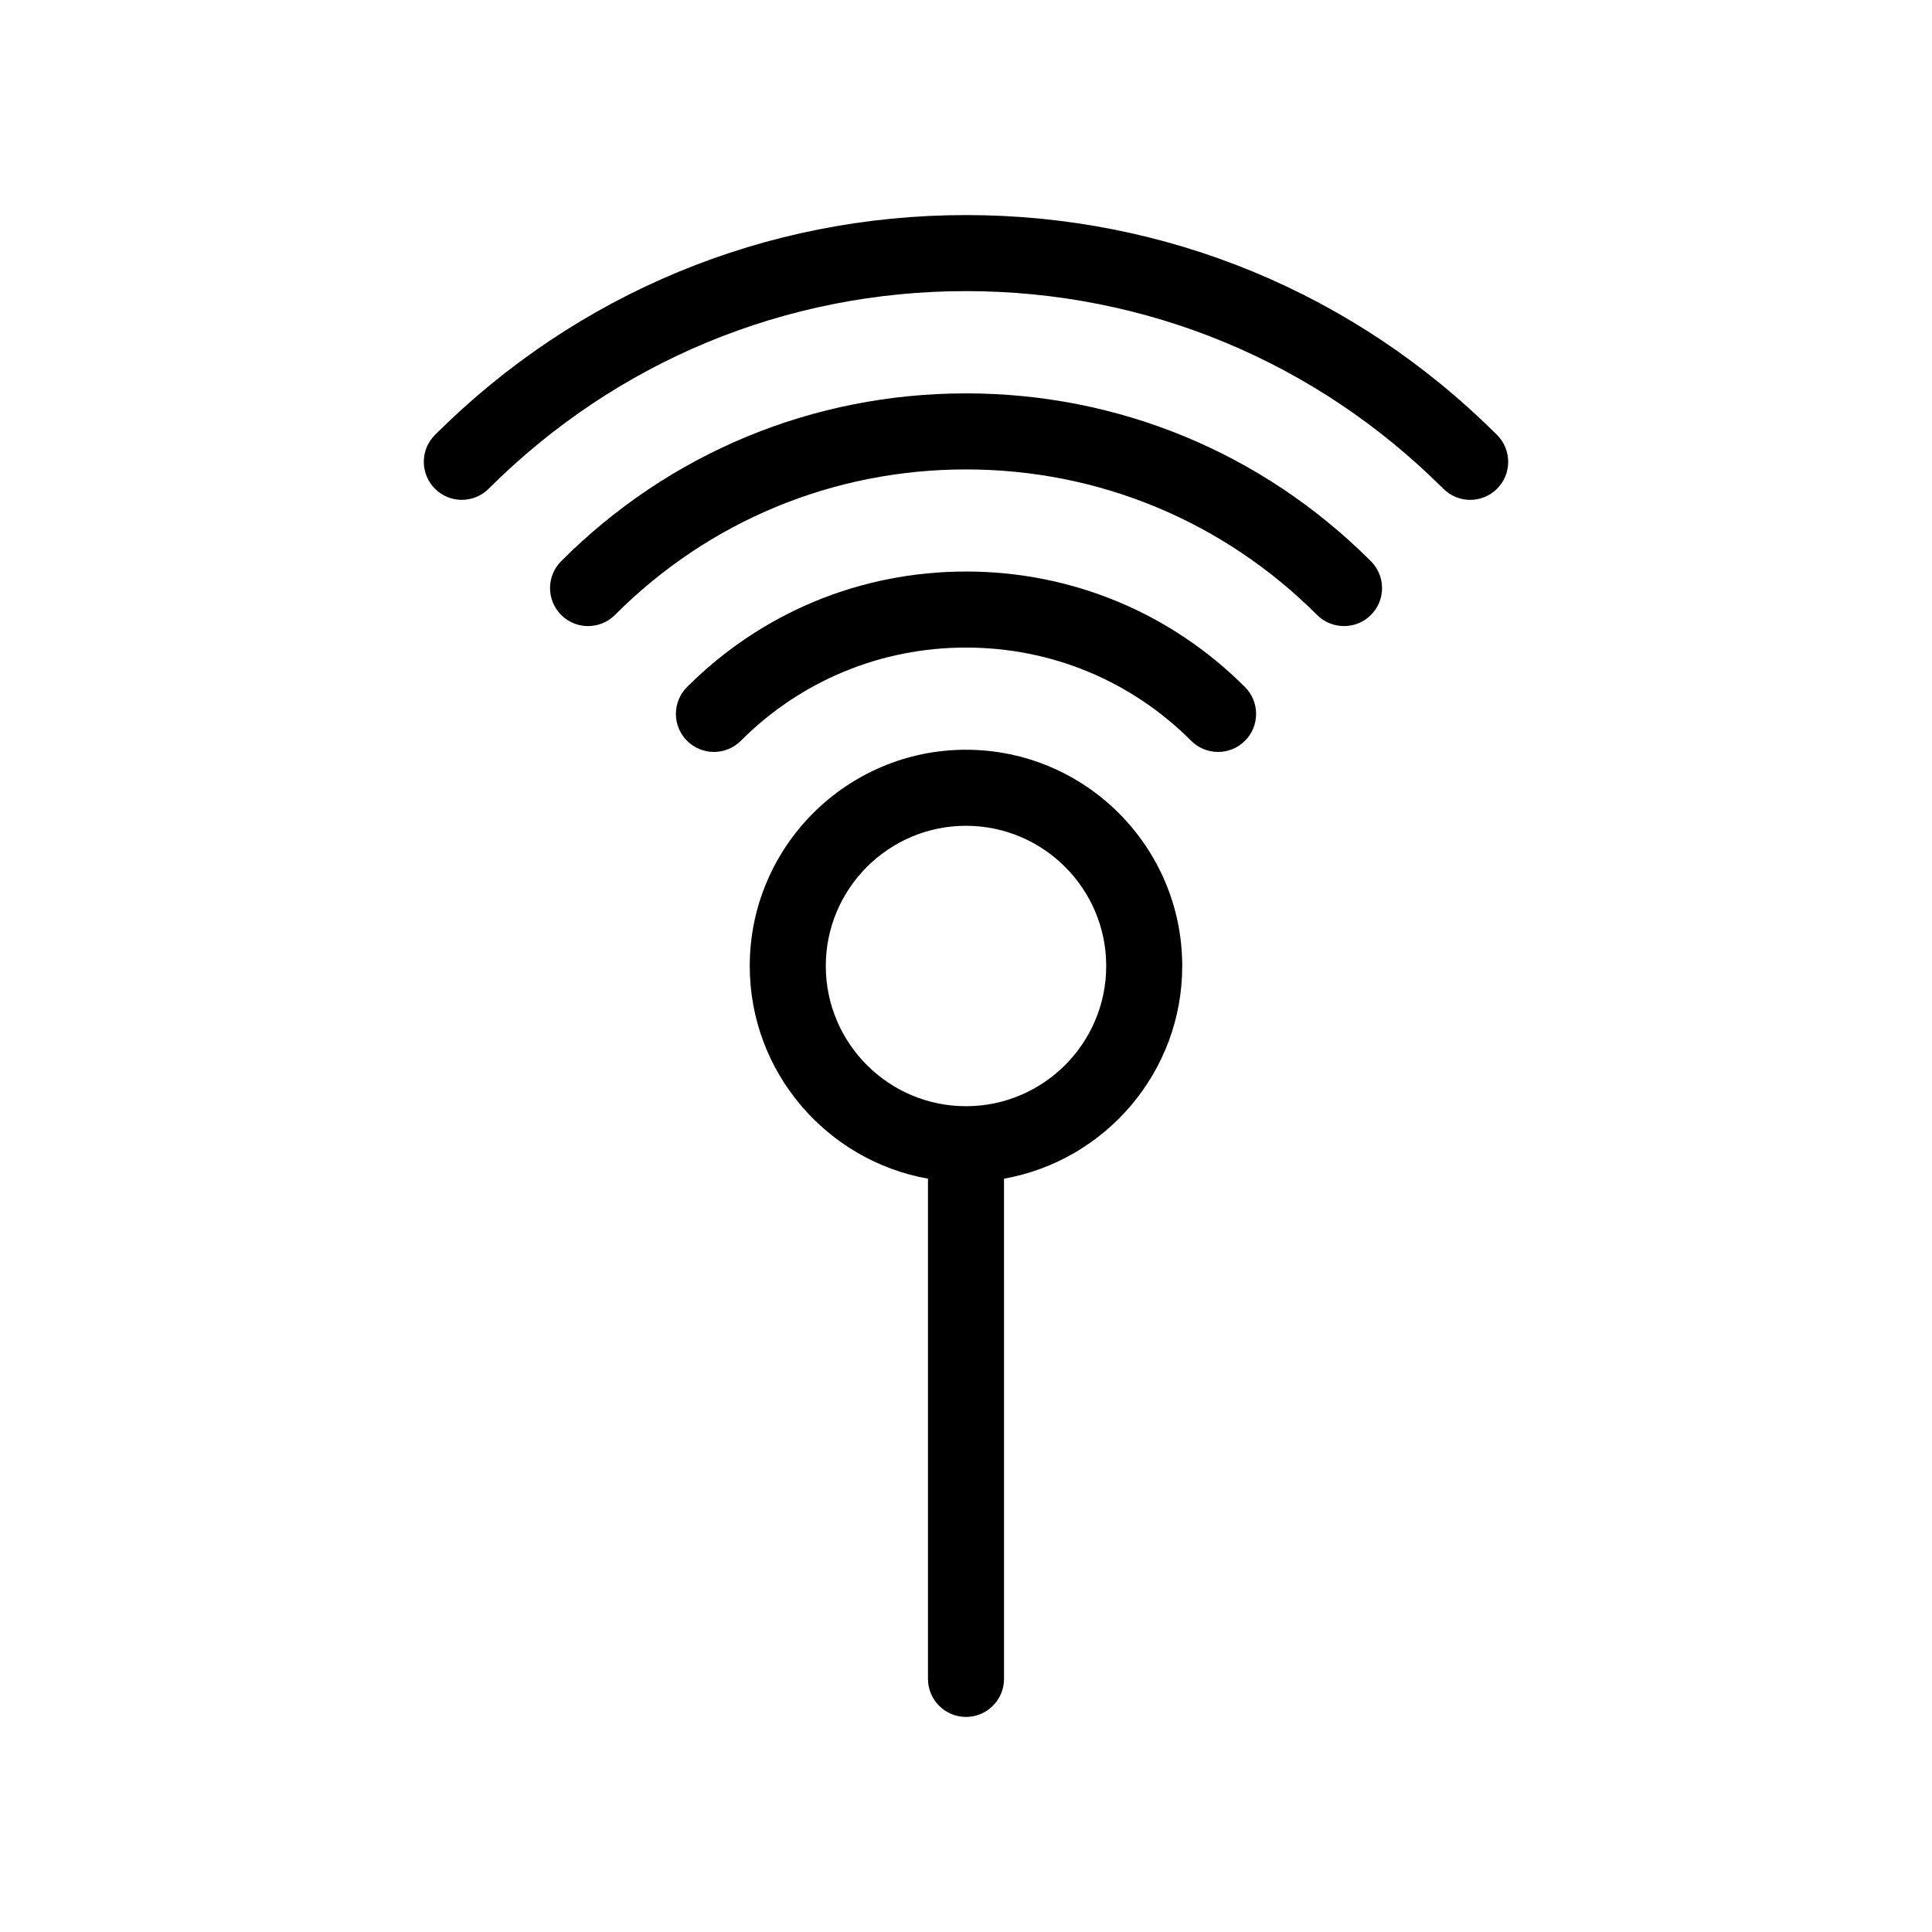
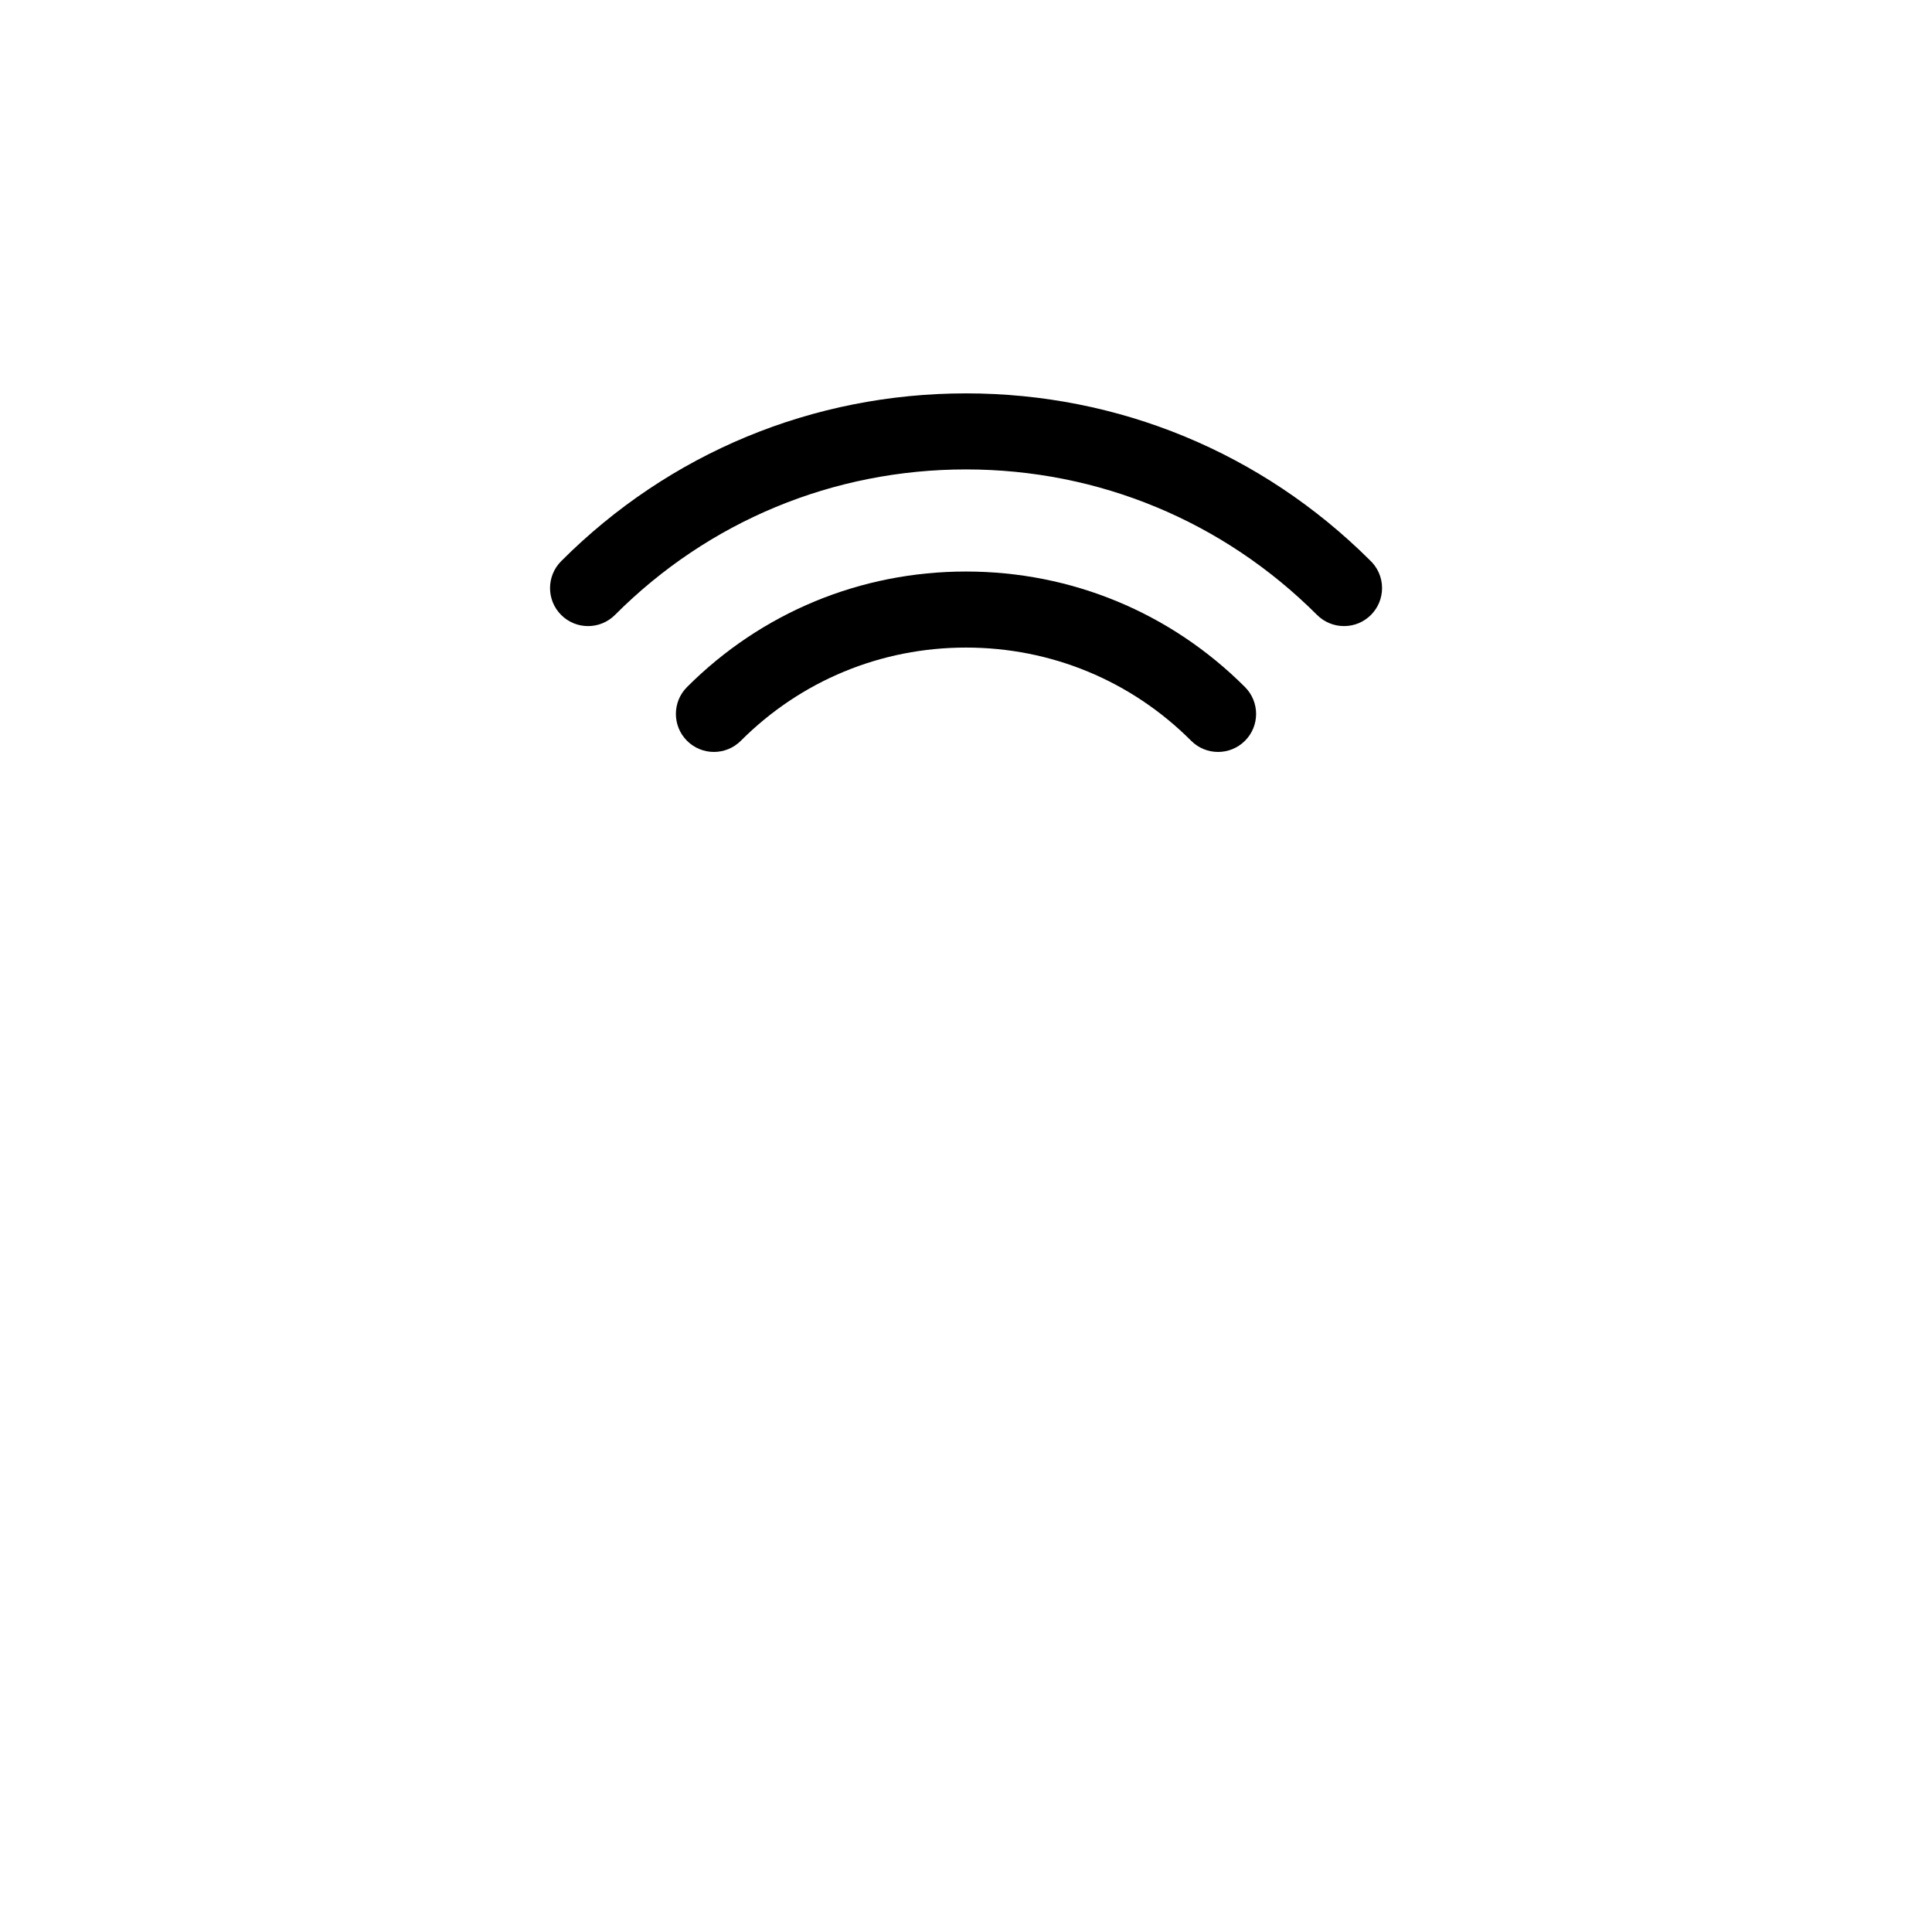
<svg xmlns="http://www.w3.org/2000/svg" fill="#000000" width="800px" height="800px" version="1.1" viewBox="144 144 512 512">
  <g>
-     <path d="m400 342.69c-31.598 0-57.309 25.711-57.309 57.309 0 28.156 20.43 51.586 47.23 56.367v132.56c0 5.562 4.516 10.078 10.078 10.078s10.078-4.516 10.078-10.078l-0.004-132.56c26.801-4.781 47.23-28.207 47.23-56.367 0.004-31.598-25.707-57.305-57.305-57.305zm0 94.465c-20.484 0-37.156-16.672-37.156-37.156s16.672-37.156 37.156-37.156 37.156 16.672 37.156 37.156-16.672 37.156-37.156 37.156z" />
    <path d="m400 295.46c-27.938 0-54.195 10.871-73.93 30.613-3.934 3.934-3.934 10.316 0 14.246 3.934 3.934 10.312 3.934 14.254 0 15.922-15.934 37.117-24.707 59.676-24.707 22.555 0 43.75 8.77 59.676 24.707 1.969 1.969 4.543 2.953 7.129 2.953 2.578 0 5.152-0.984 7.125-2.953 3.934-3.93 3.934-10.312 0-14.246-19.738-19.738-45.996-30.613-73.93-30.613z" />
    <path d="m400 248.25c-40.562 0-78.664 15.793-107.29 44.473-3.93 3.941-3.926 10.324 0.012 14.254 3.941 3.93 10.316 3.926 14.254-0.016 24.809-24.863 57.848-38.559 93.02-38.559 35.125 0 68.164 13.699 93.035 38.562 1.891 1.891 4.453 2.953 7.125 2.953h0.051c5.562 0 10.051-4.516 10.051-10.078 0-2.938-1.266-5.578-3.273-7.422-28.641-28.484-66.621-44.168-106.99-44.168z" />
-     <path d="m540.73 259.26c-37.629-37.574-87.605-58.266-140.73-58.266s-103.1 20.691-140.73 58.266c-3.941 3.93-3.945 10.312-0.012 14.246 3.934 3.945 10.316 3.945 14.246 0.012 33.824-33.77 78.75-52.371 126.5-52.371s92.672 18.602 126.49 52.375c1.965 1.965 4.543 2.949 7.117 2.949 2.578 0 5.16-0.984 7.129-2.957 3.934-3.938 3.93-10.316-0.012-14.254z" />
  </g>
</svg>